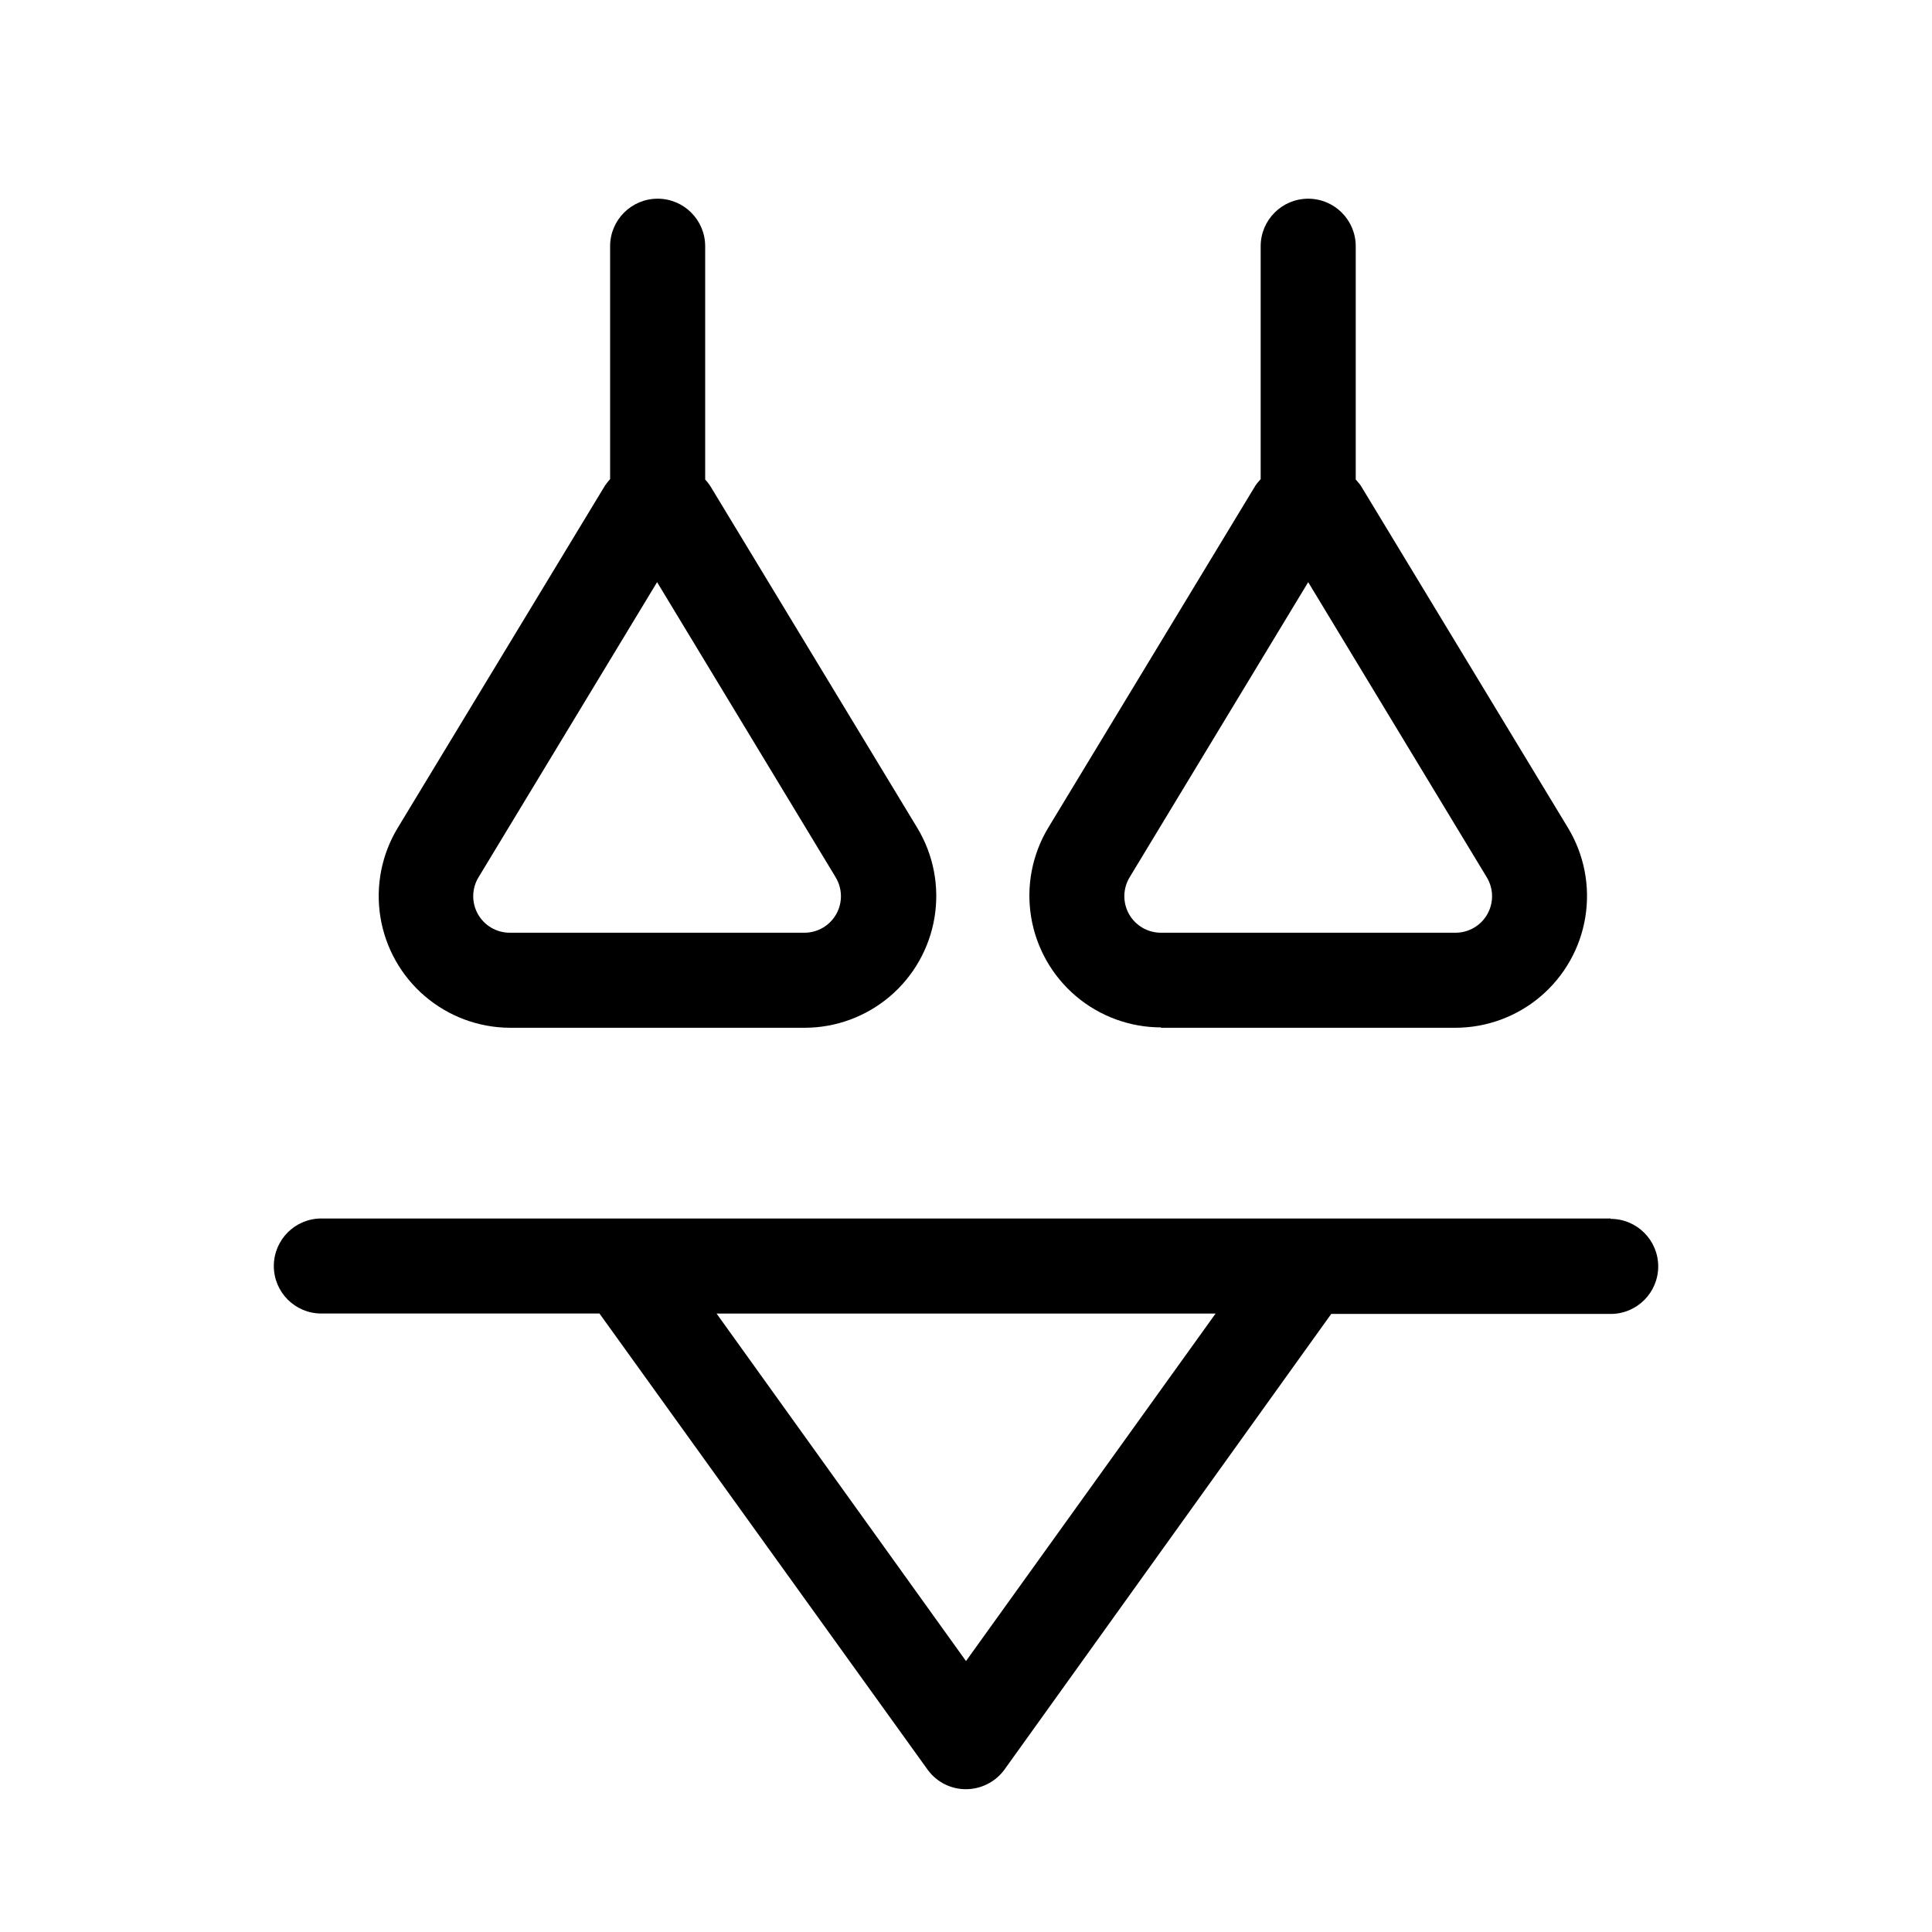
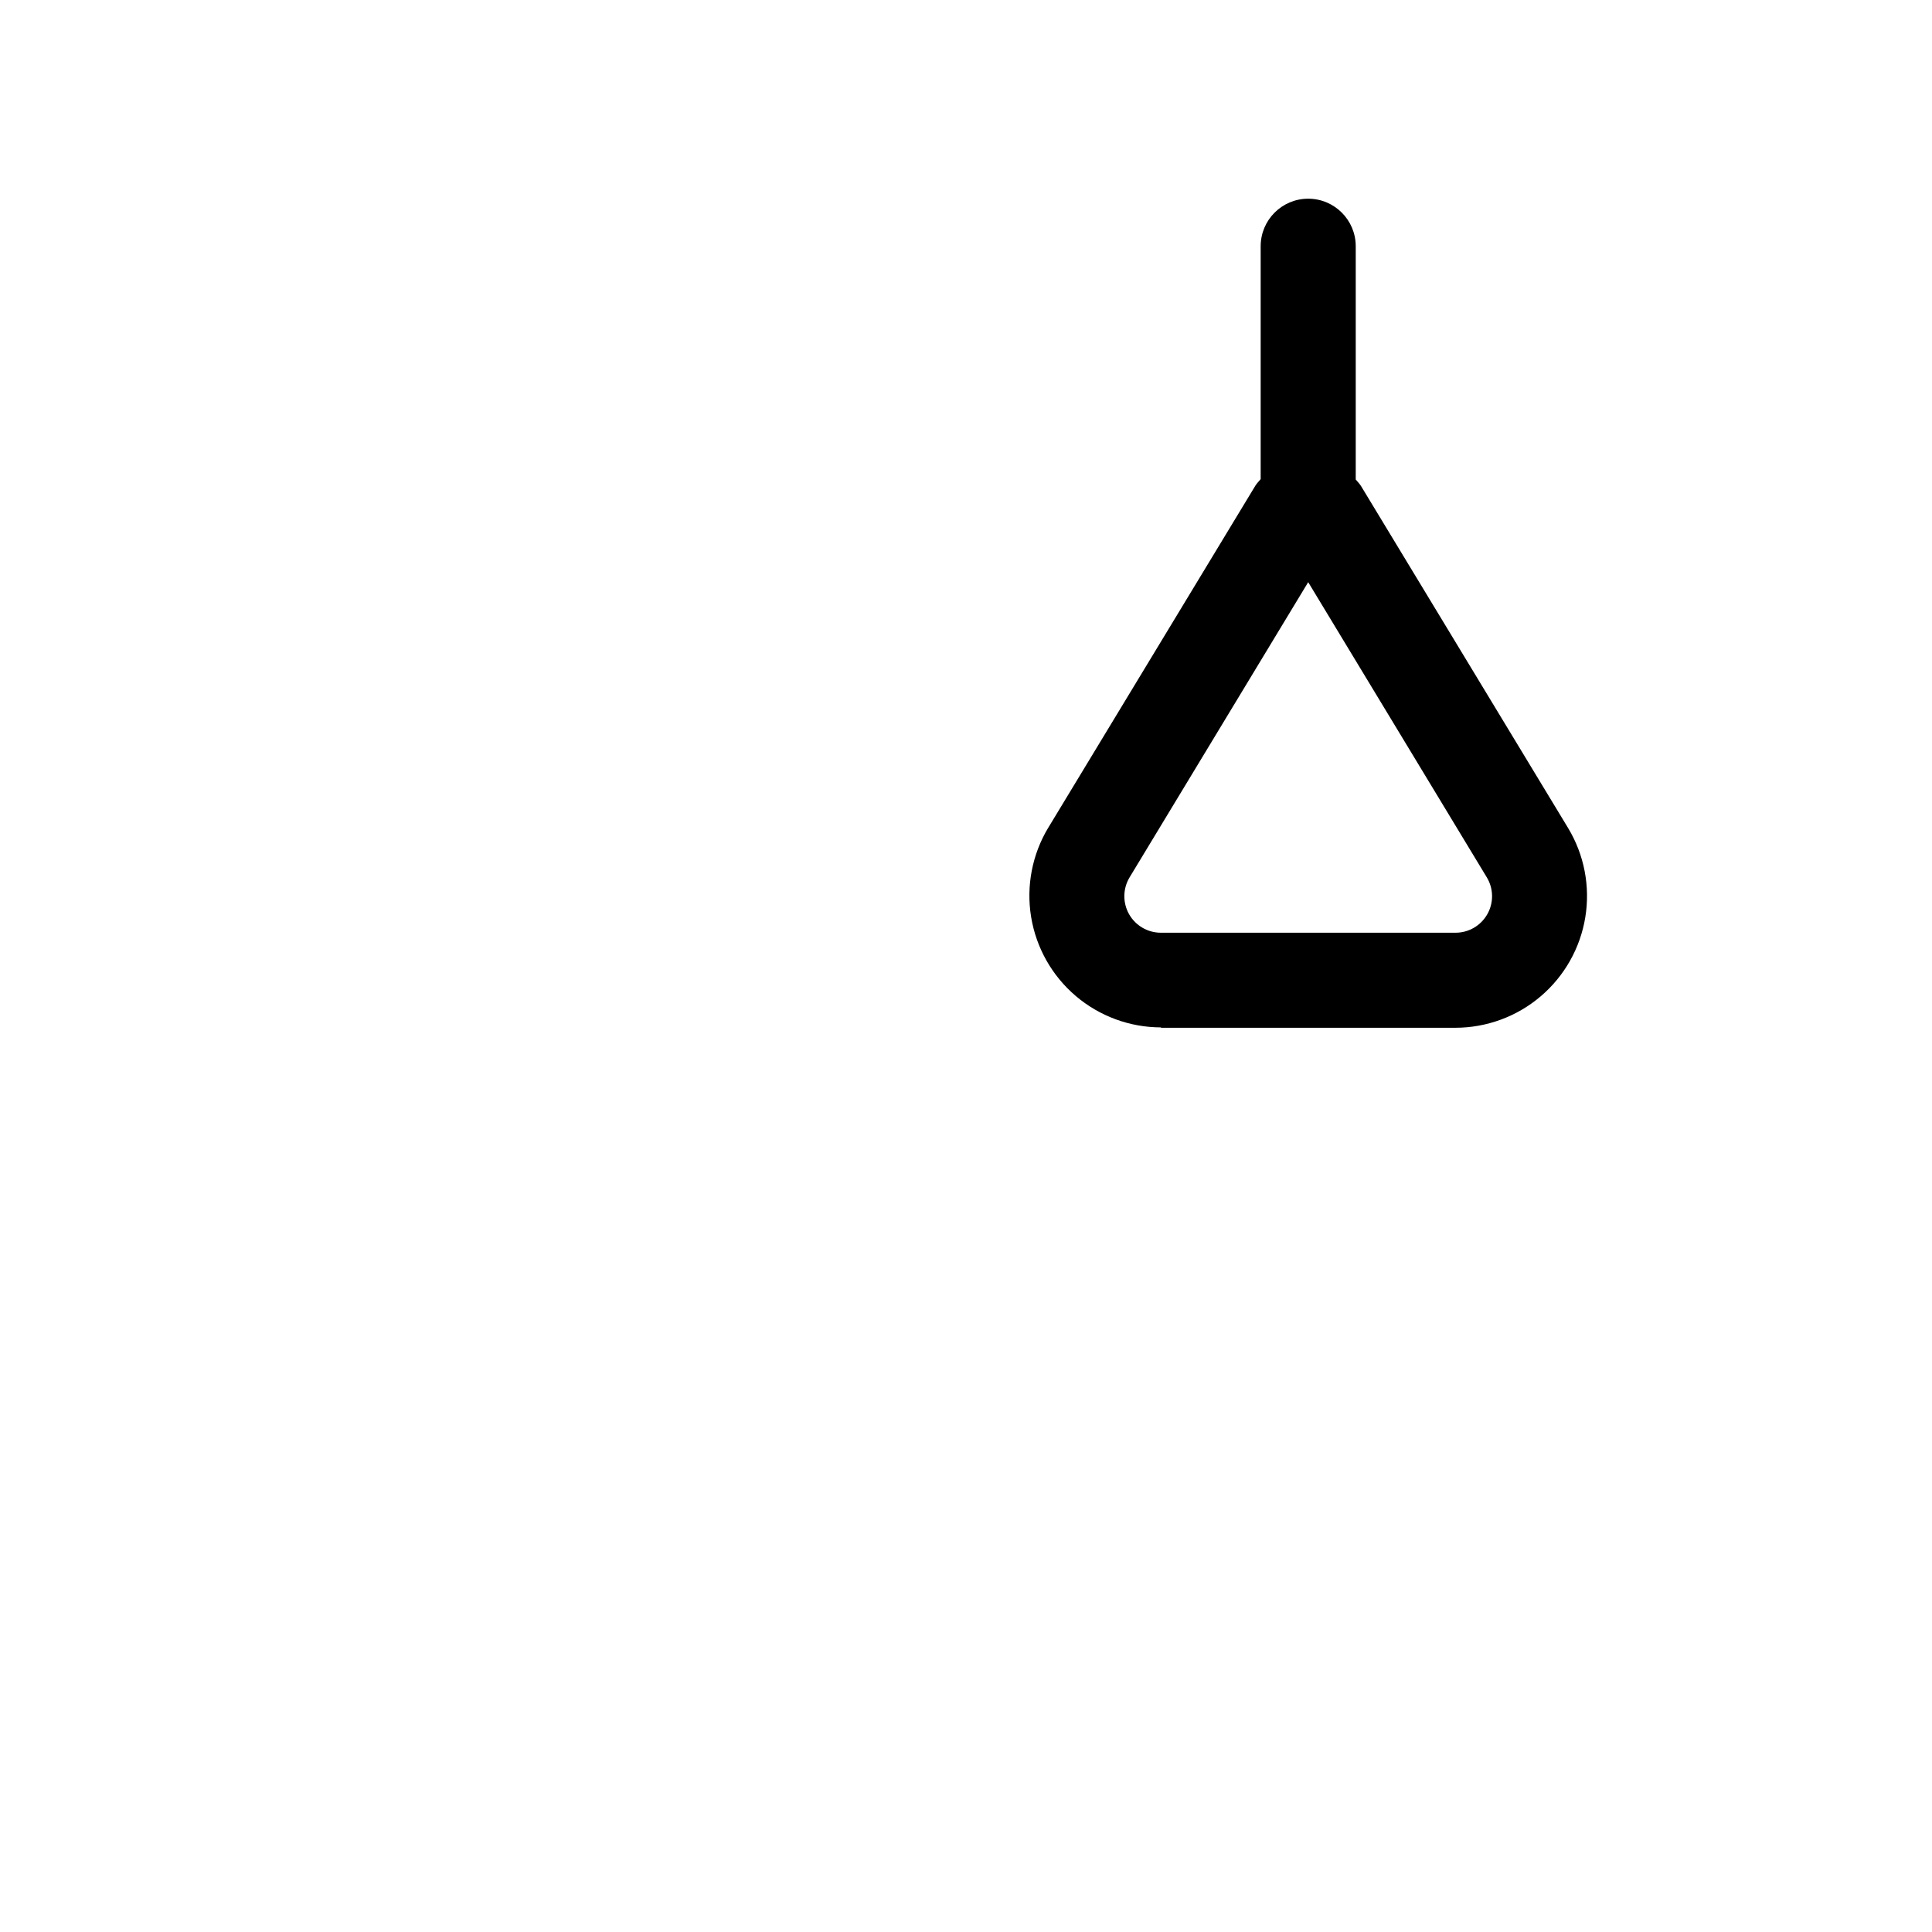
<svg xmlns="http://www.w3.org/2000/svg" fill="#000000" width="800px" height="800px" version="1.1" viewBox="144 144 512 512">
  <g>
-     <path d="m570.84 466.91h-341.68c-6.957 0-12.594 5.637-12.594 12.594s5.637 12.594 12.594 12.594h73.707l87.059 121.02c2.367 3.184 6.109 5.055 10.078 5.039 3.961-0.016 7.688-1.879 10.074-5.039l86.707-120.91h74.059c6.957 0 12.598-5.641 12.598-12.594 0-6.957-5.641-12.598-12.598-12.598zm-170.84 117.29-66.102-92.098h132.25z" />
-     <path d="m279.09 416.37h78.191c8.277-0.016 16.277-2.973 22.578-8.34 6.301-5.371 10.484-12.805 11.812-20.977 1.328-8.168-0.289-16.547-4.566-23.633l-54.914-90.688c-0.395-0.586-0.832-1.141-1.312-1.66v-61.816c0-6.957-5.637-12.598-12.594-12.598s-12.598 5.641-12.598 12.598v61.715c-0.492 0.539-0.945 1.109-1.359 1.715l-54.914 90.688v-0.004c-4.285 7.074-5.918 15.441-4.613 23.605 1.309 8.168 5.473 15.605 11.754 20.988 6.277 5.383 14.262 8.363 22.535 8.406zm-8.262-39.902 47.309-78.191 47.309 78.191h-0.004c1.828 2.996 1.891 6.746 0.164 9.801-1.727 3.051-4.969 4.934-8.477 4.914h-78.039c-3.5 0-6.727-1.887-8.441-4.938-1.711-3.051-1.645-6.789 0.176-9.777z" />
    <path d="m451.69 416.37h77.992c8.281-0.004 16.293-2.953 22.605-8.32 6.309-5.367 10.504-12.801 11.836-20.977 1.332-8.176-0.285-16.559-4.566-23.652l-54.914-90.688c-0.402-0.605-0.906-1.109-1.359-1.664v-61.812c0-6.957-5.641-12.598-12.598-12.598-6.957 0-12.594 5.641-12.594 12.598v61.715c-0.453 0.555-0.957 1.059-1.359 1.664l-54.914 90.688-0.004-0.004c-4.277 7.094-5.894 15.477-4.562 23.652 1.332 8.176 5.527 15.609 11.836 20.977 6.309 5.367 14.32 8.316 22.602 8.324zm-8.312-39.902 47.309-78.188 47.309 78.191v-0.004c1.828 2.996 1.891 6.746 0.164 9.801-1.727 3.051-4.969 4.934-8.477 4.914h-77.992c-3.504 0.02-6.75-1.863-8.477-4.914-1.723-3.055-1.66-6.805 0.164-9.801z" />
  </g>
</svg>